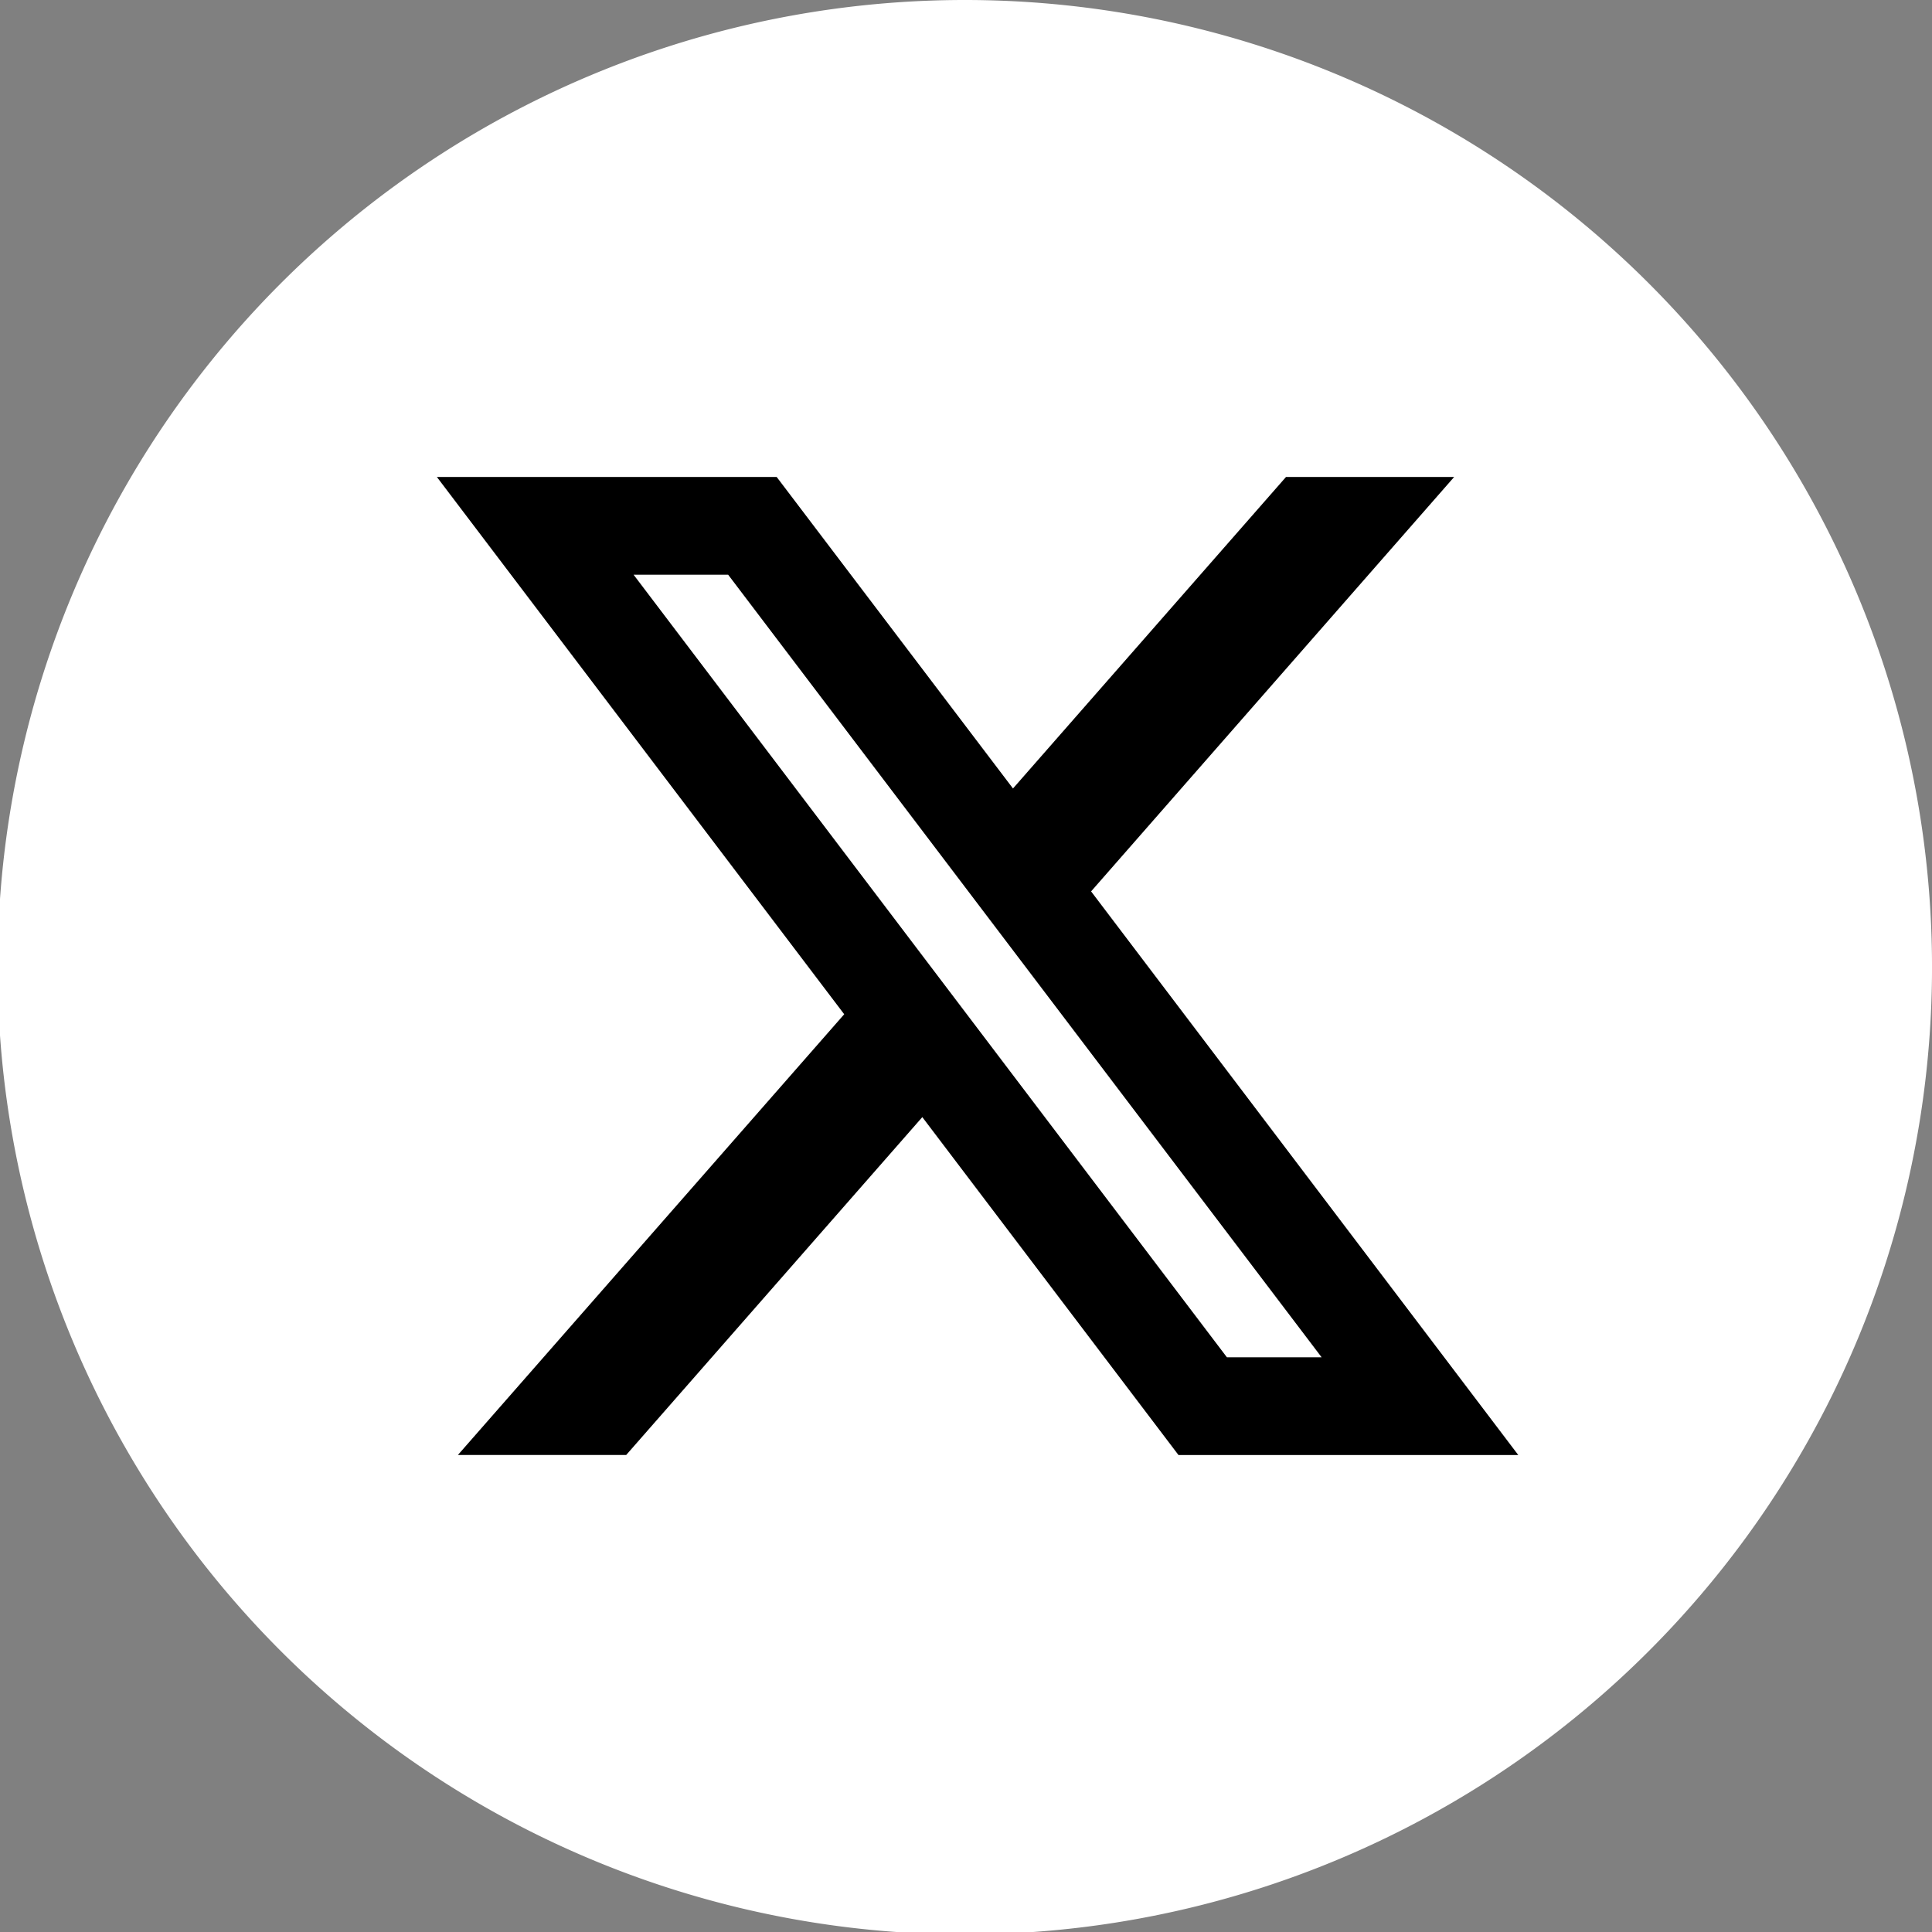
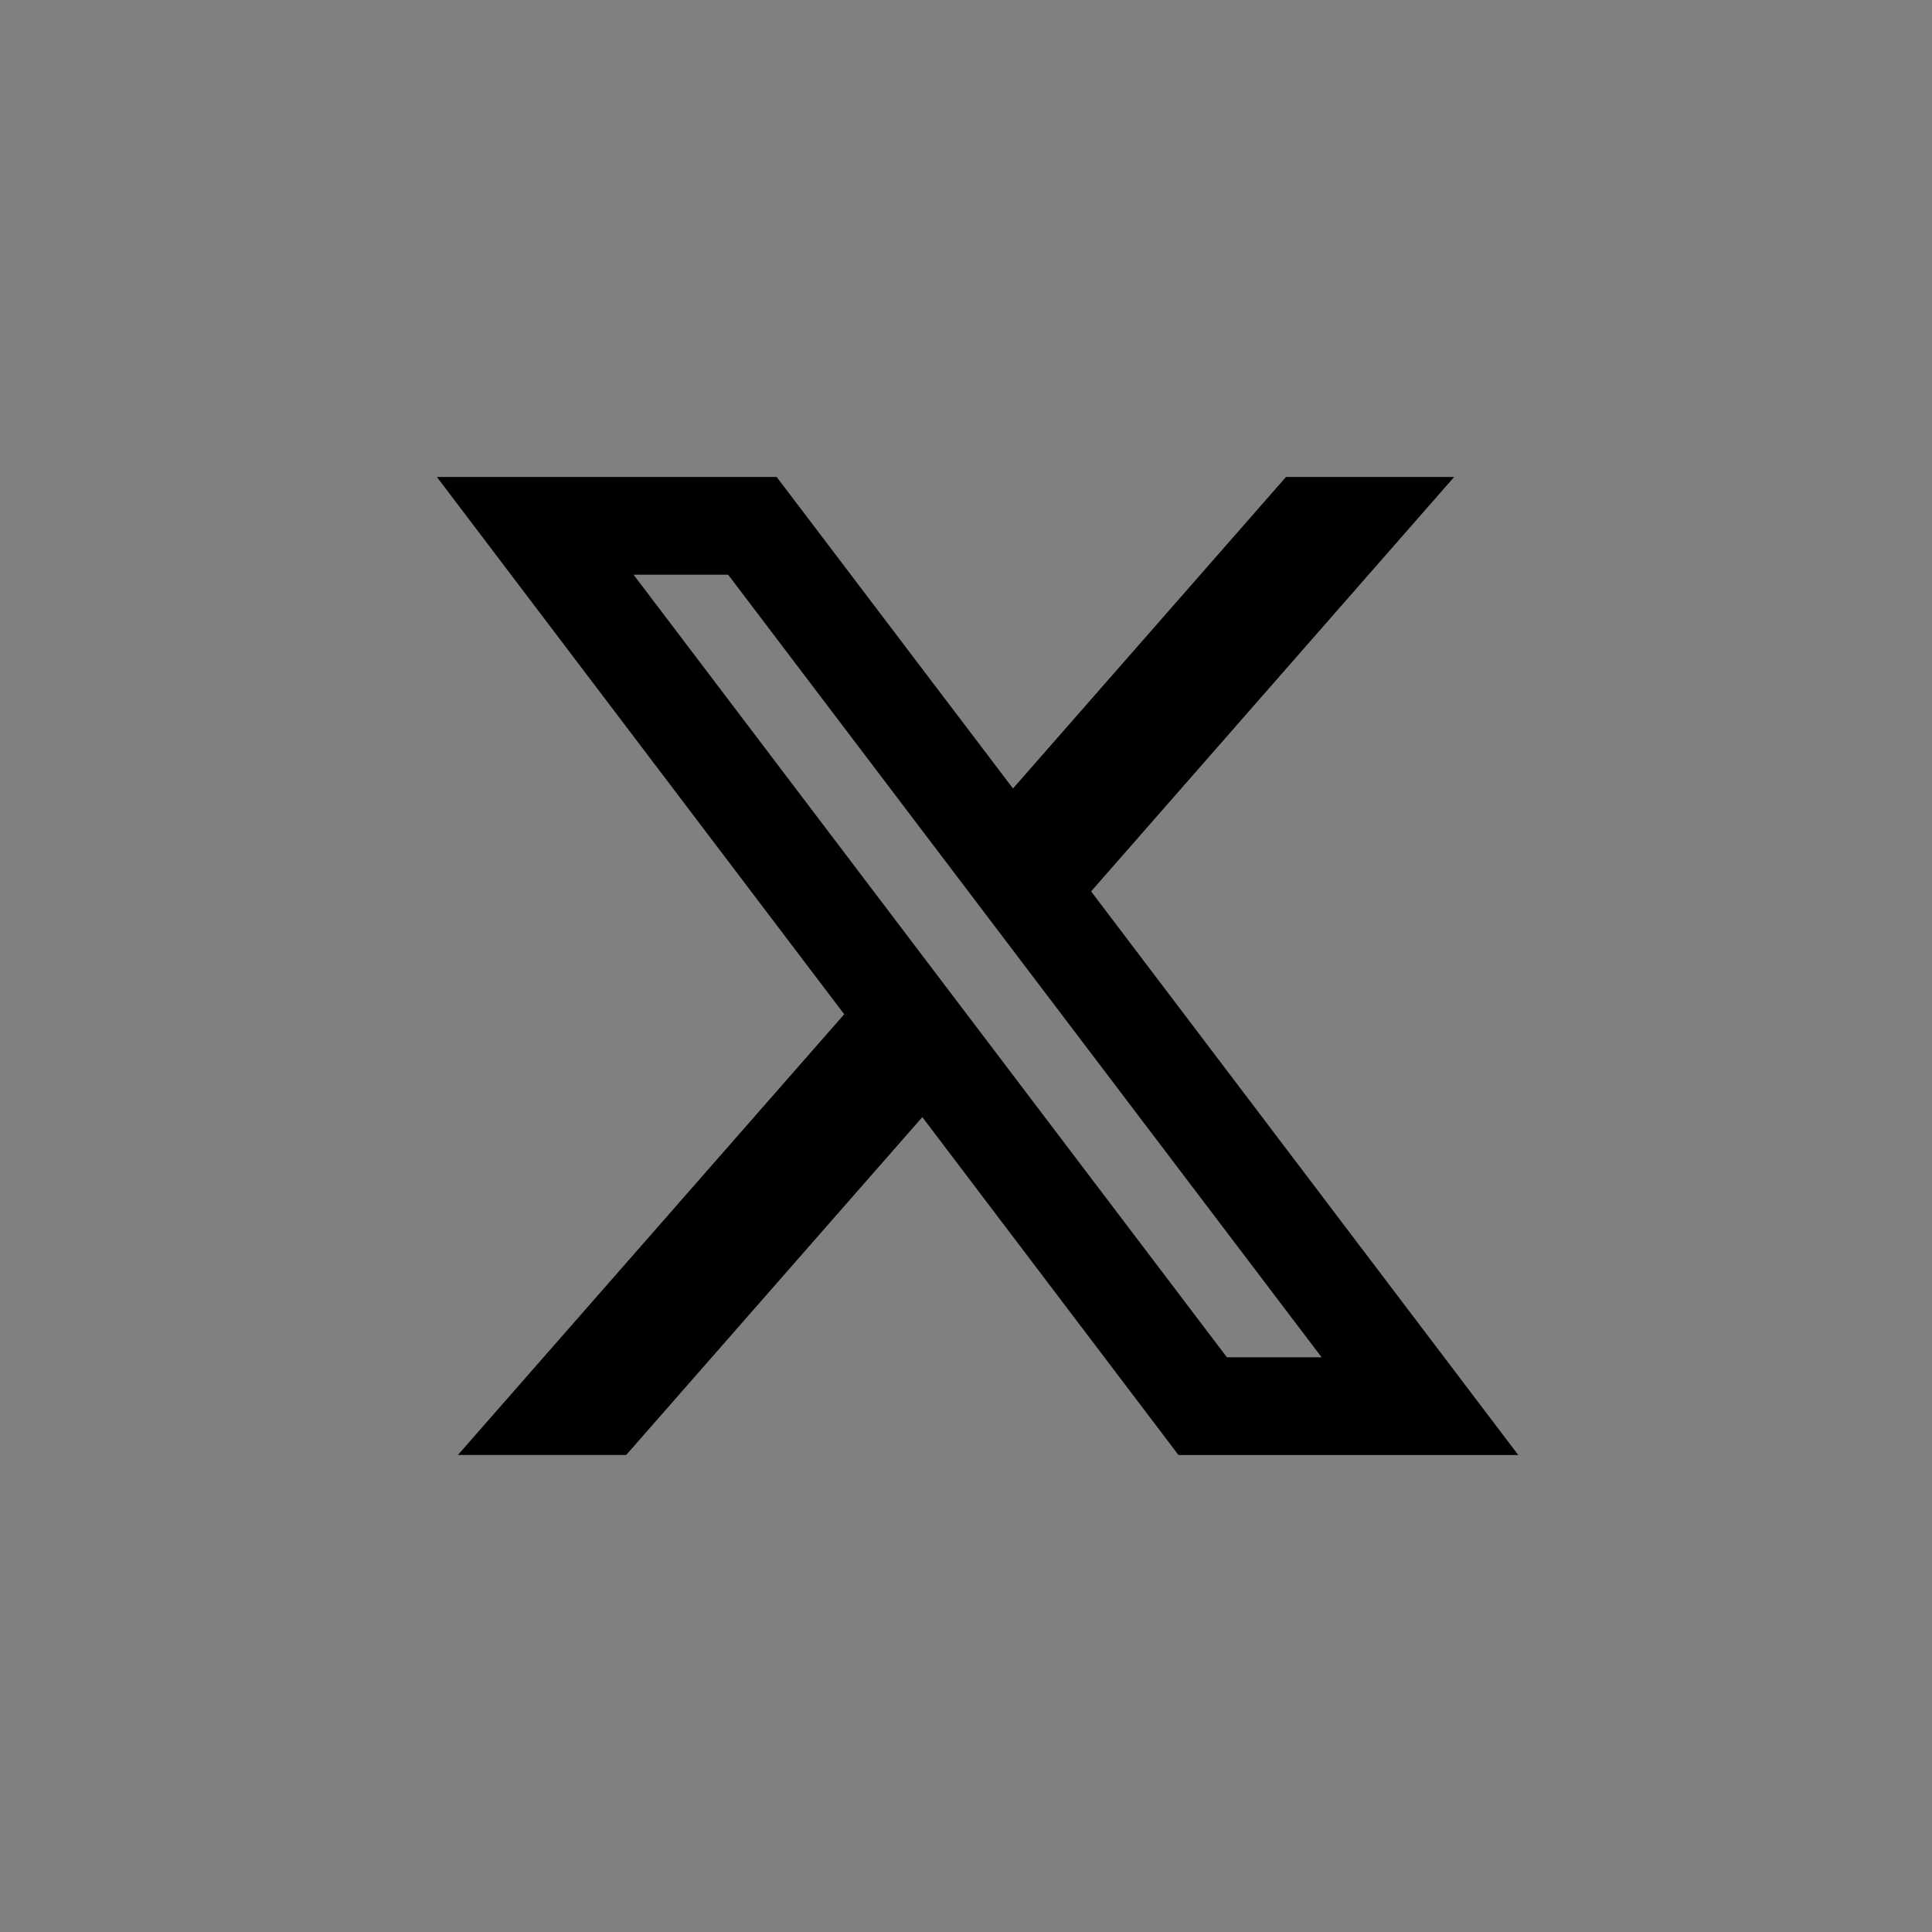
<svg xmlns="http://www.w3.org/2000/svg" width="39.8" height="39.8" viewBox="0 0 39.8 39.8">
  <rect x="0" y="0" width="39.8" height="39.8" fill="#808080" stroke="none" />
  <g id="グループ_1141" data-name="グループ 1141" transform="translate(-6796.718 -4065.892)">
-     <path id="icon_tw.svg" data-name="icon tw.svg" d="M6816.569,4065.892a19.925,19.925,0,1,0,.049,0Z" fill="#fff" fill-rule="evenodd" />
    <g id="グループ_642" data-name="グループ 642">
      <path id="パス_109" data-name="パス 109" d="M6809.77,4077.731h1.948l12.226,16.122h-1.951Zm13.44-2.013-5.624,6.417-4.868-6.417h-7l8.391,11.068-7.958,9.079h3.467l6.1-6.96,5.277,6.961h7l-8.8-11.611,7.479-8.537Z" />
    </g>
  </g>
</svg>